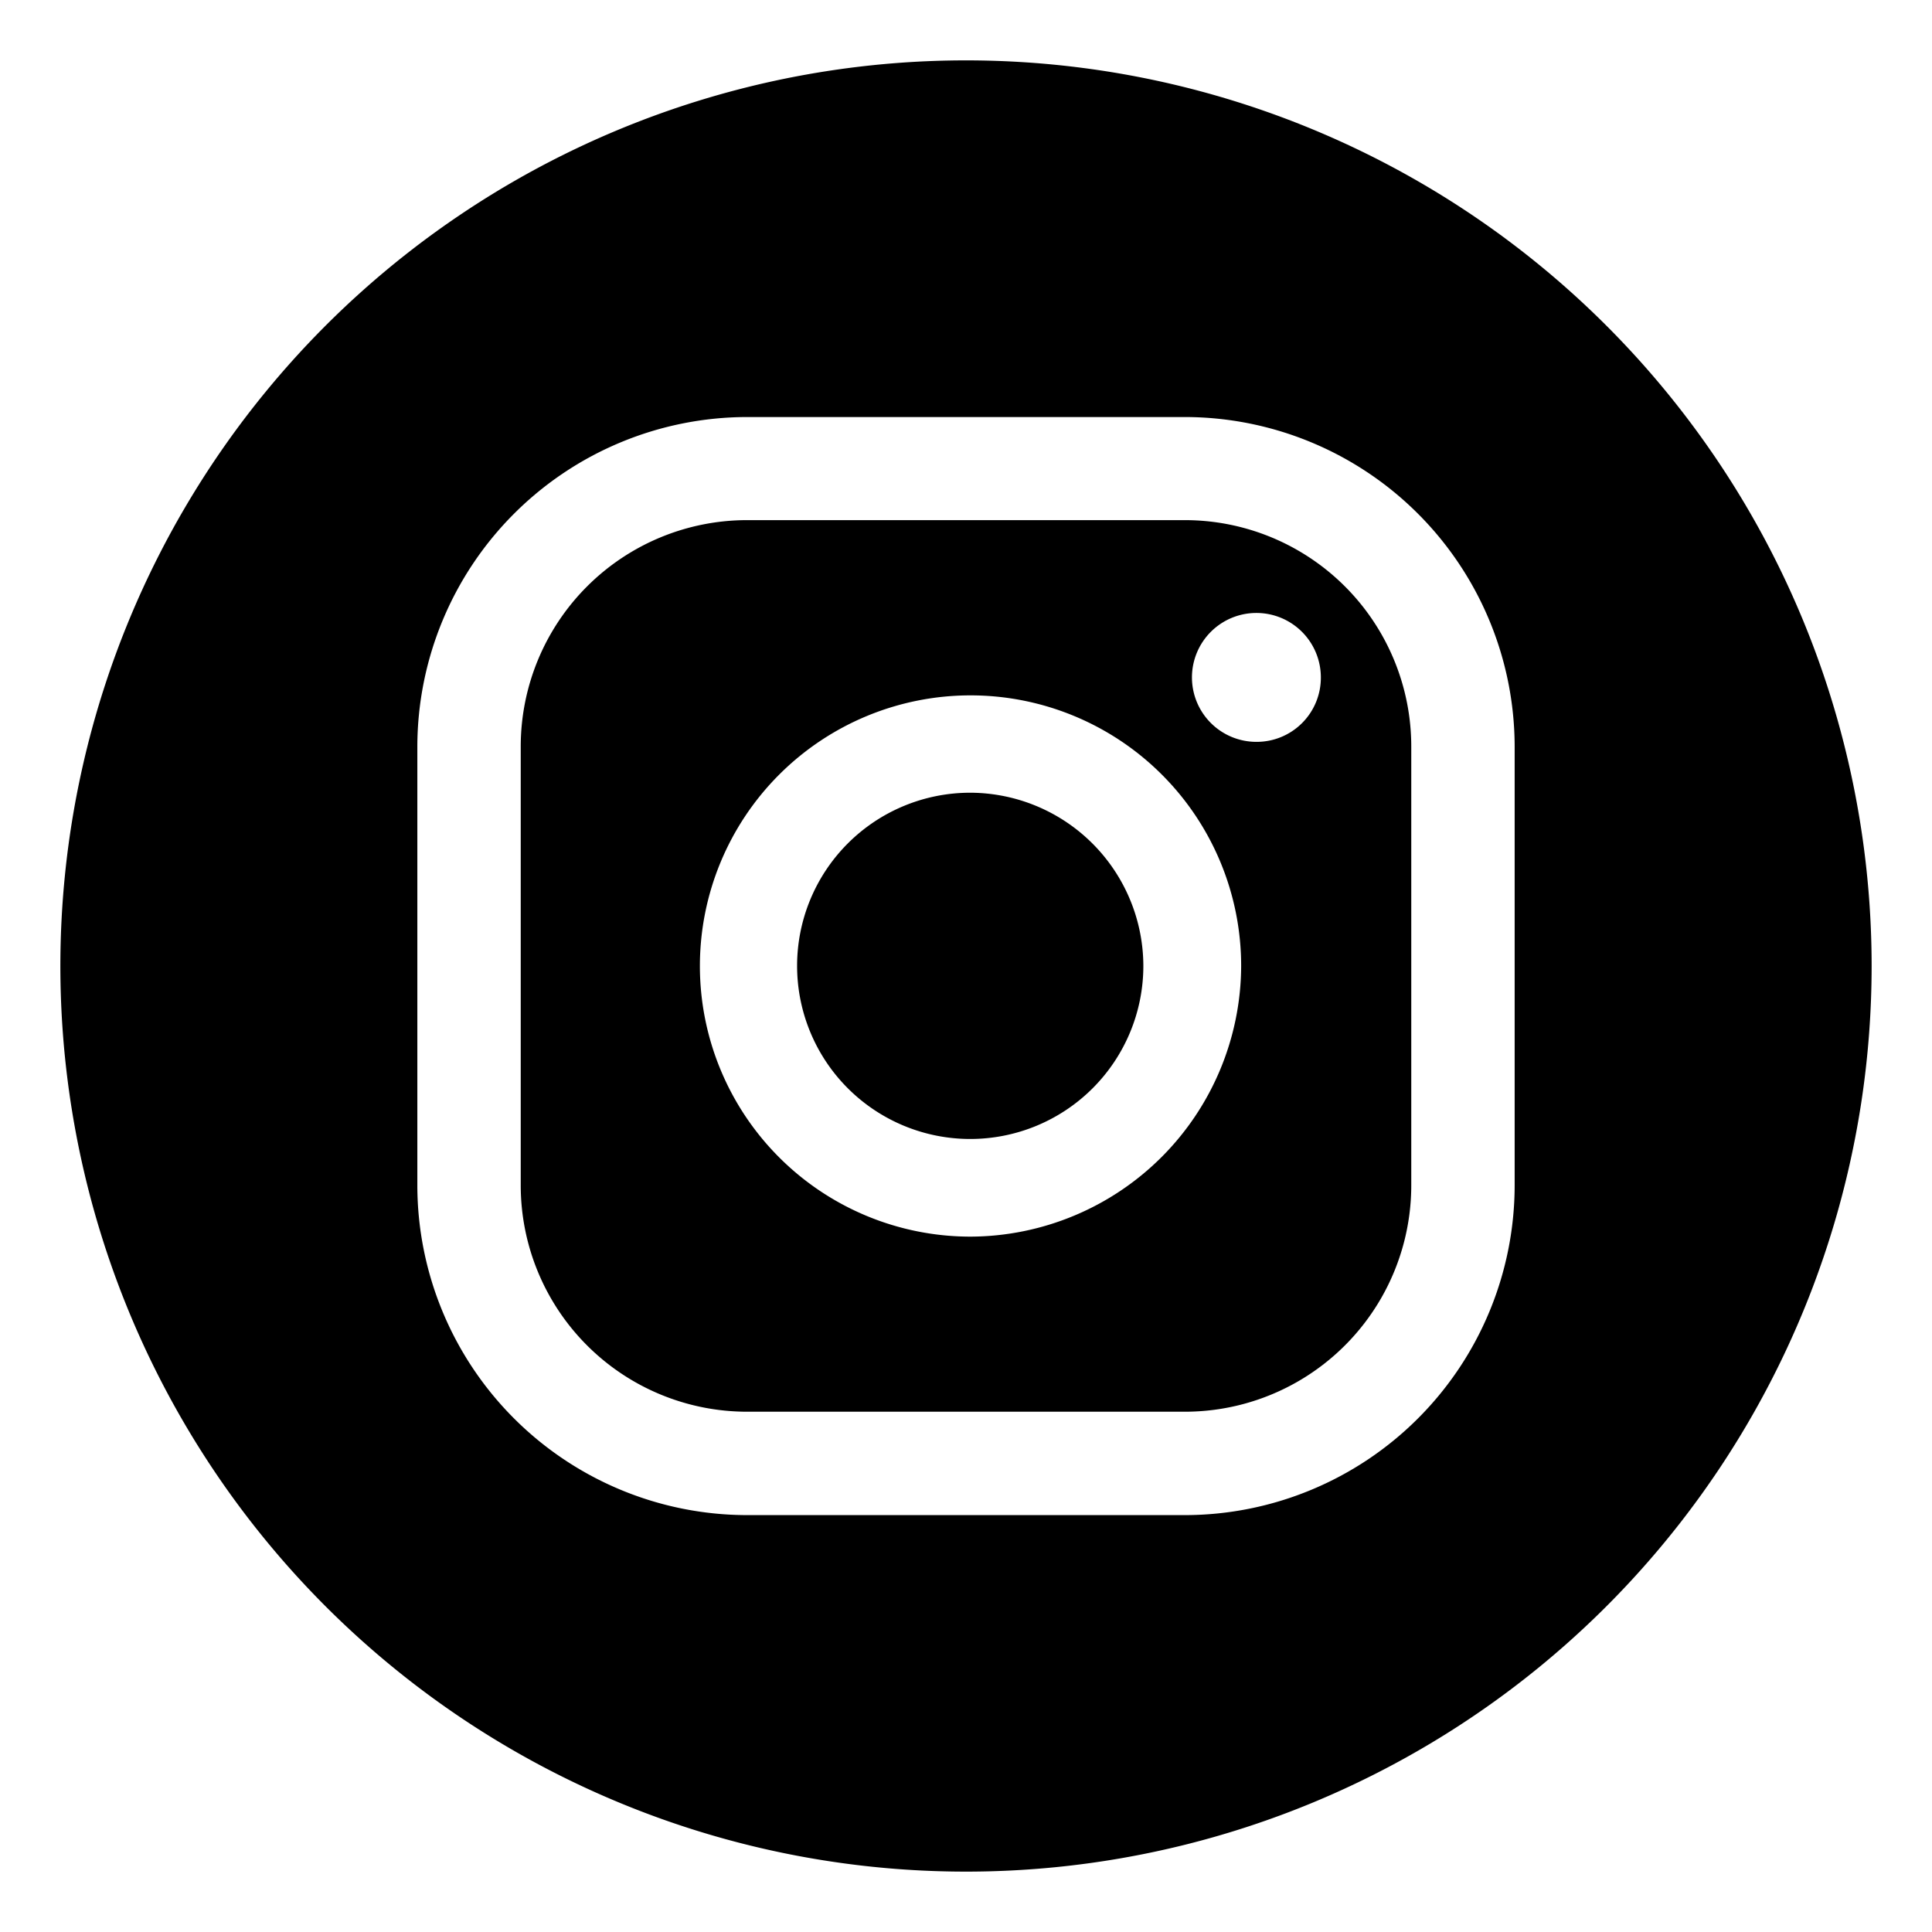
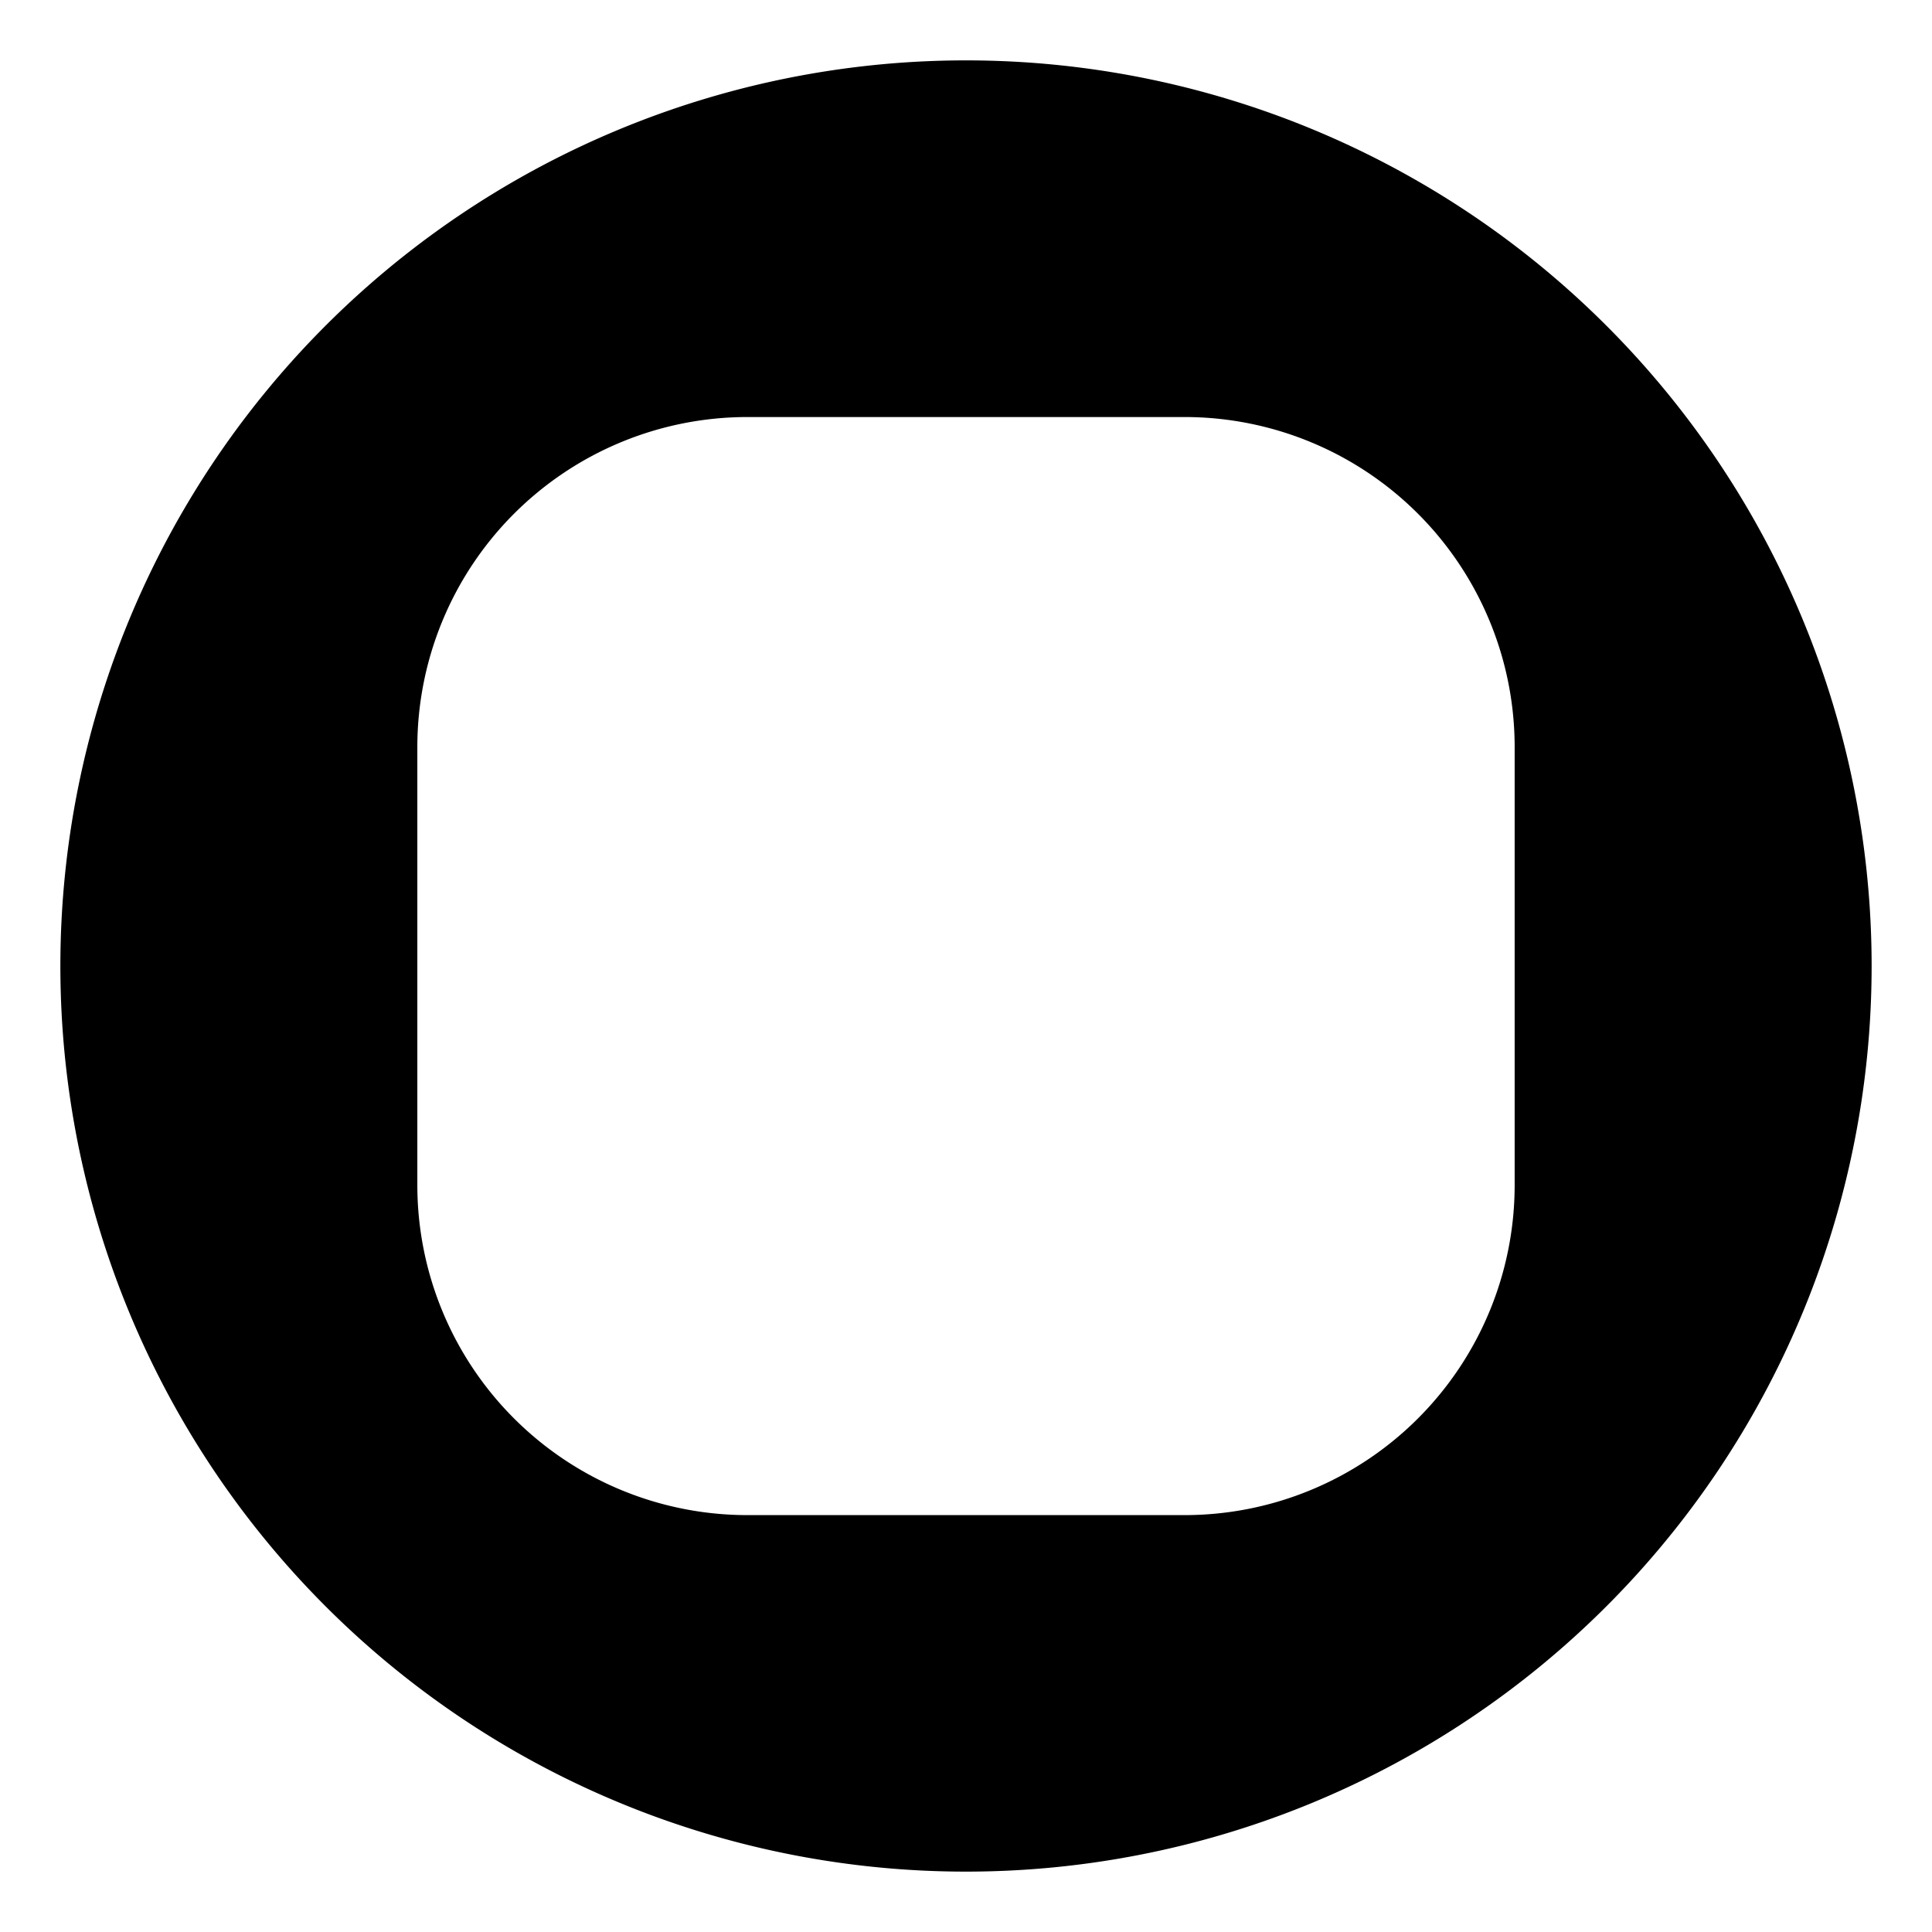
<svg xmlns="http://www.w3.org/2000/svg" id="ELEMENTS" viewBox="0 0 128 128">
  <title>icones-ibest</title>
-   <path d="M75.75,64A11.47,11.47,0,1,1,64.29,52.52,11.5,11.5,0,0,1,75.75,64Z" />
-   <path d="M78.5,34.46h-29a15,15,0,0,0-15,15V78.53a15,15,0,0,0,15,15h29a15,15,0,0,0,15-15V49.48A15,15,0,0,0,78.5,34.46ZM64.29,81.93A17.93,17.93,0,1,1,82.23,64,18,18,0,0,1,64.29,81.93ZM83.24,49.15a4.27,4.27,0,1,1,4.27-4.27A4.25,4.25,0,0,1,83.24,49.15Z" />
  <path d="M64,4a60,60,0,1,0,60,60A60,60,0,0,0,64,4Zm36.35,74.53A21.87,21.87,0,0,1,78.5,100.38h-29A21.87,21.87,0,0,1,27.65,78.53V49.48A21.87,21.87,0,0,1,49.5,27.63h29a21.87,21.87,0,0,1,21.85,21.85Z" />
</svg>